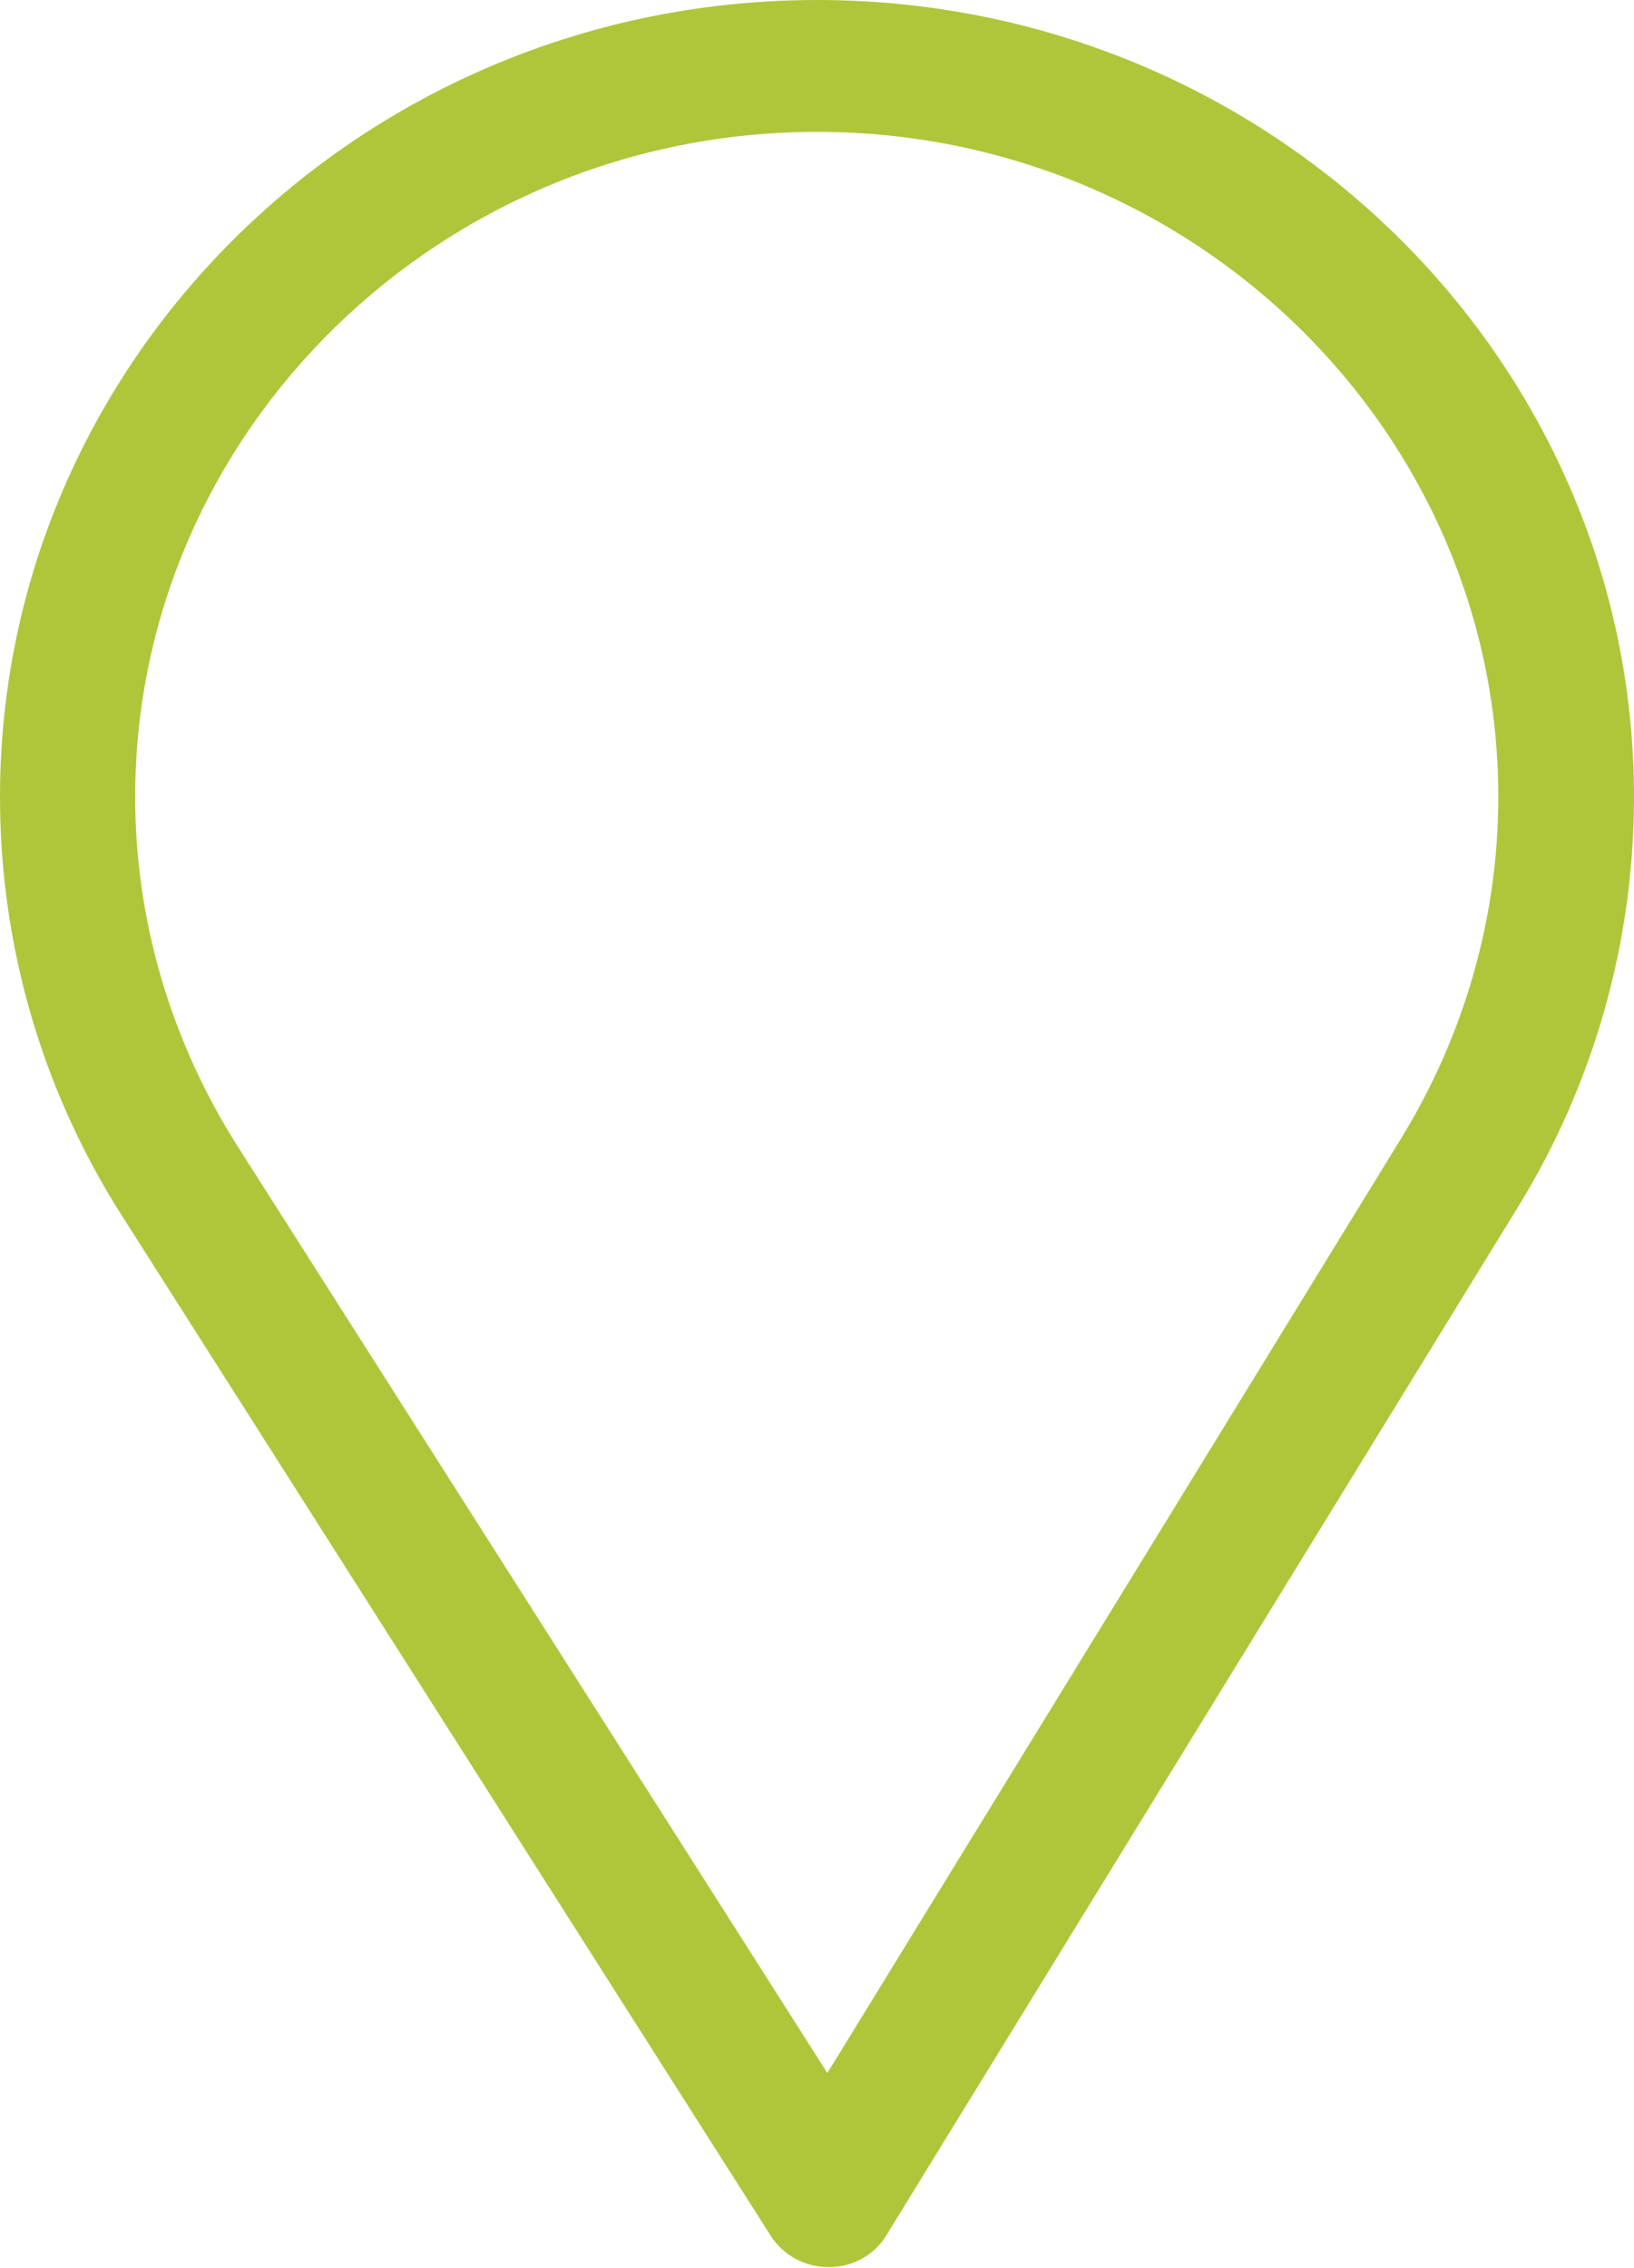
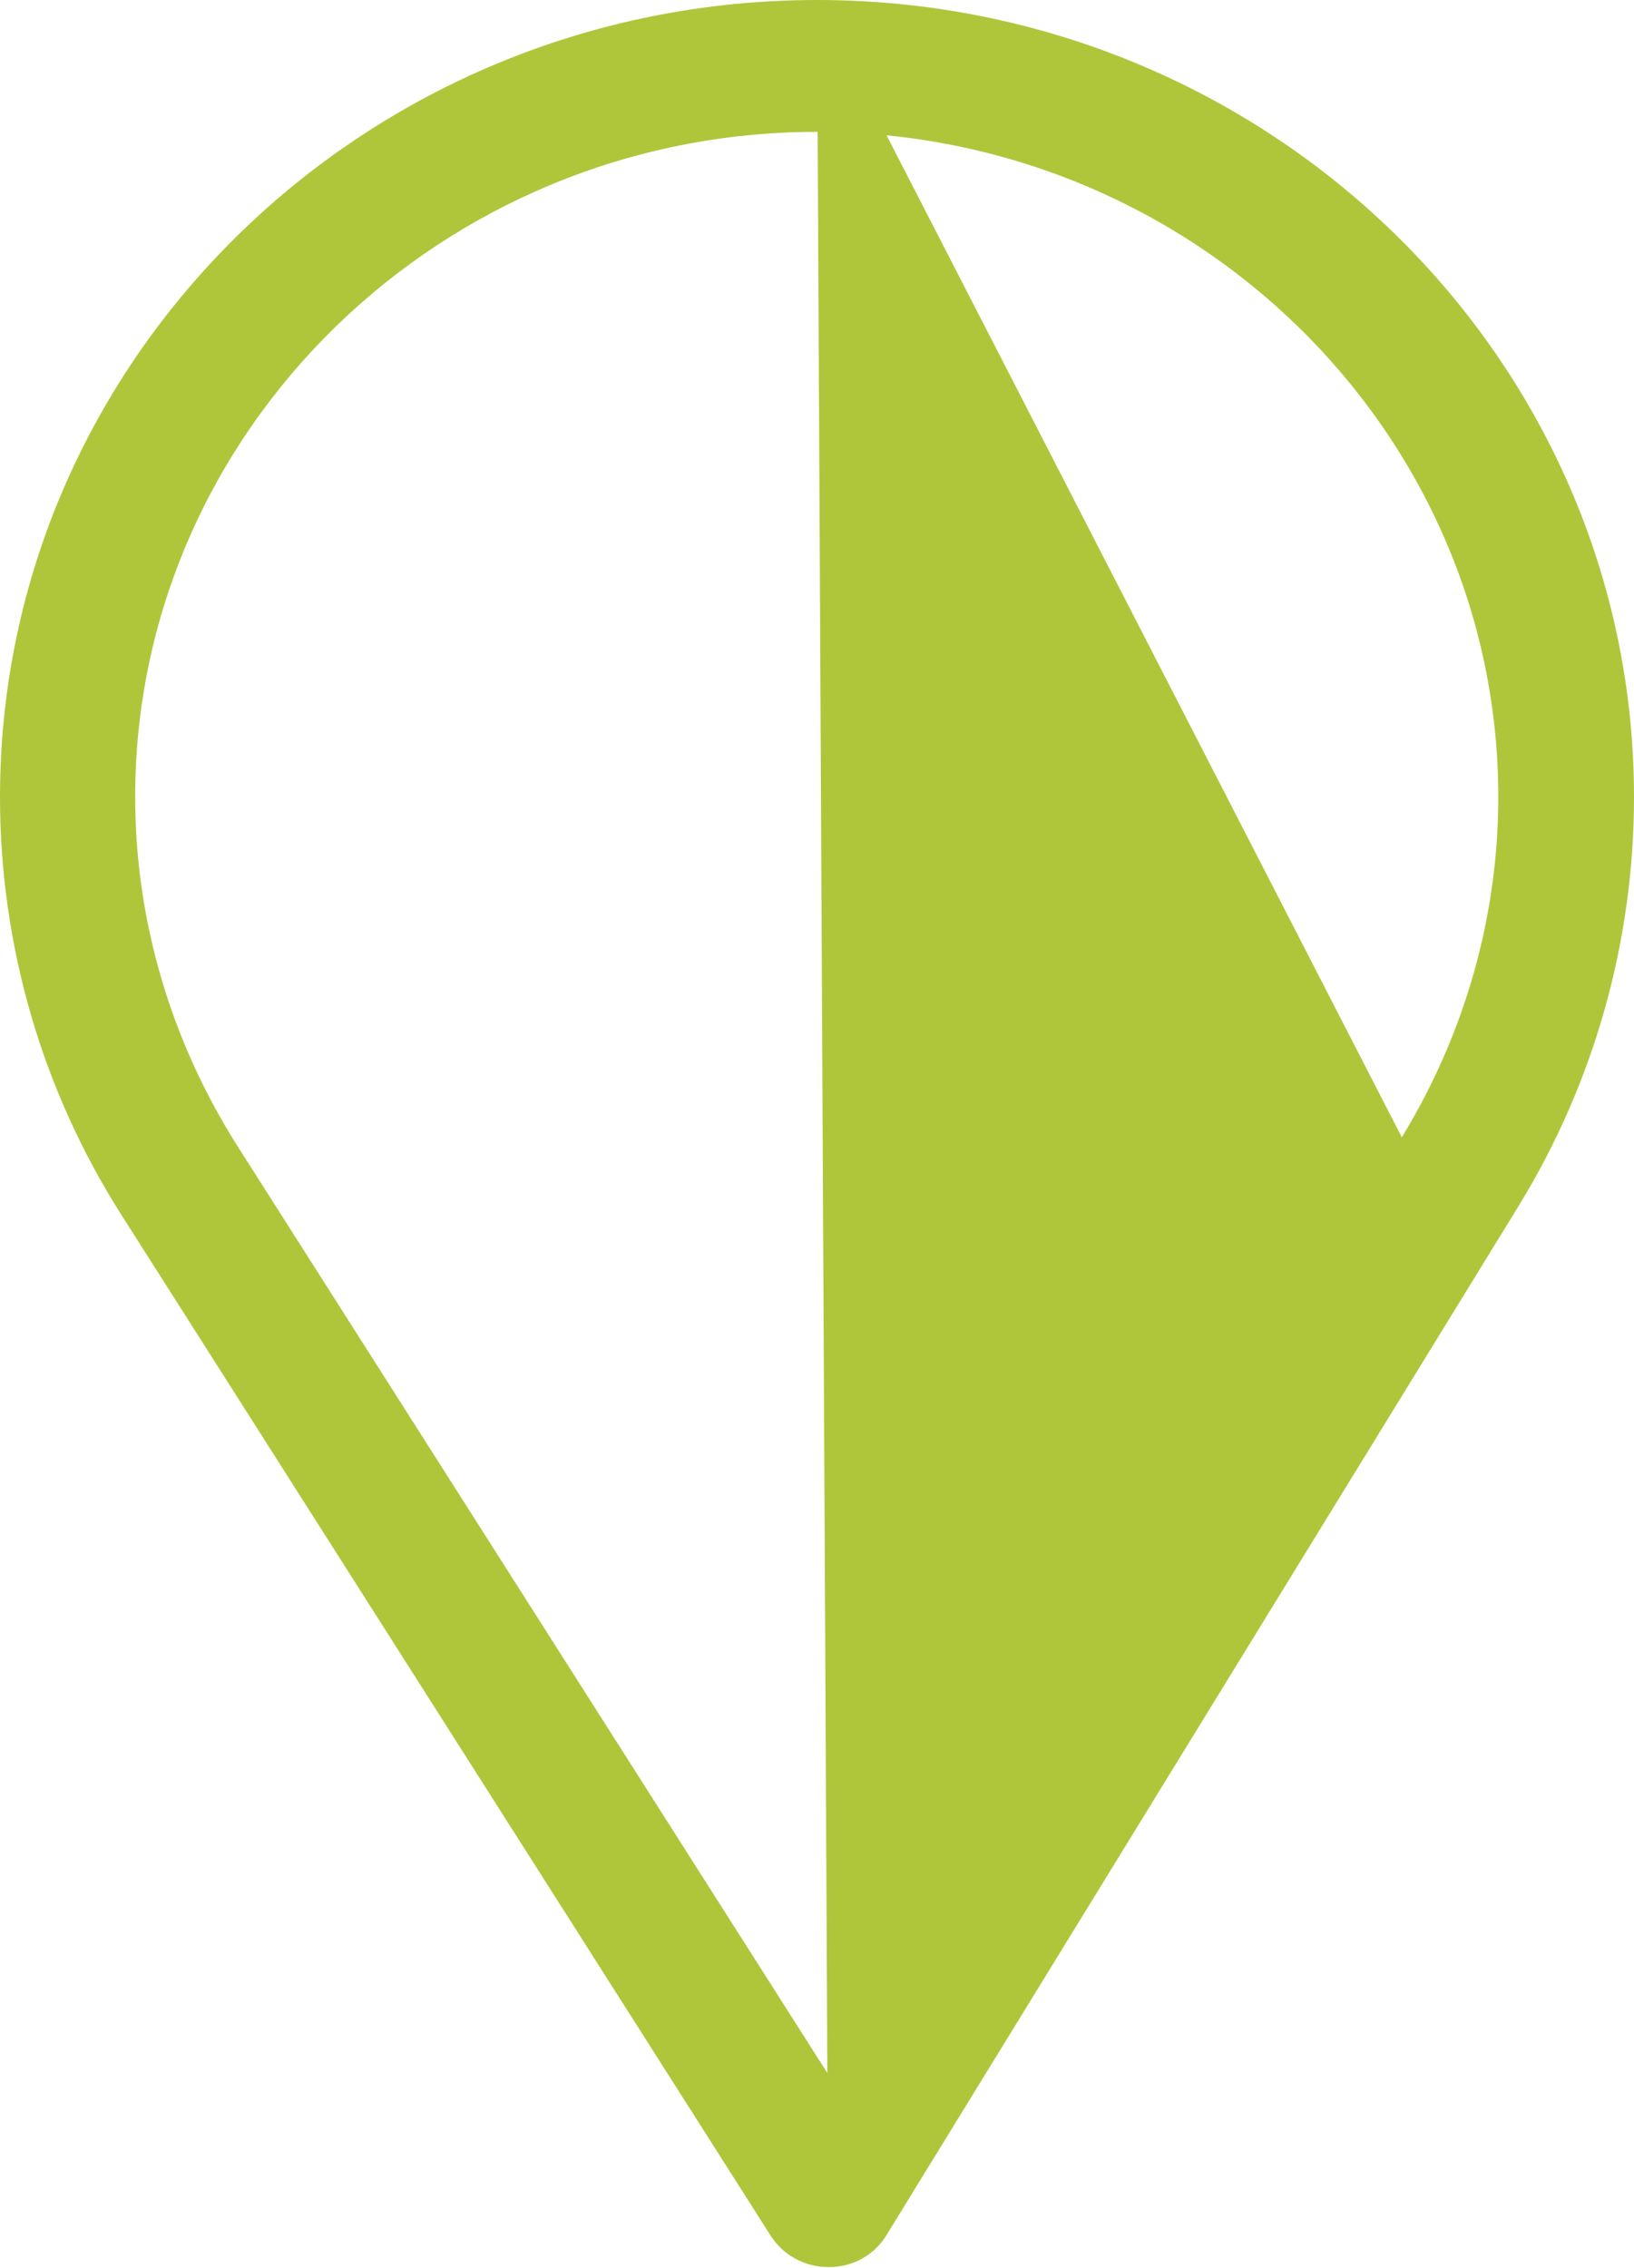
<svg xmlns="http://www.w3.org/2000/svg" width="80" height="111" viewBox="0 0 80 111" fill="none">
-   <path d="M40 0C17.932 0 0 17.488 0 39.009C0 46.27 2.055 53.374 5.977 59.515L37.732 109.428C38.346 110.391 39.413 110.964 40.56 110.964H40.587C41.761 110.964 42.829 110.365 43.416 109.376L74.37 58.995C78.052 52.984 80 46.061 80 39.009C80 17.488 62.068 0 40 0ZM68.632 55.664L40.507 101.465L11.634 56.106C8.379 50.98 6.618 45.072 6.618 39.009C6.618 21.079 21.614 6.454 40 6.454C58.386 6.454 73.356 21.079 73.356 39.009C73.356 44.89 71.701 50.642 68.632 55.664Z" fill="#AFC63B" />
+   <path d="M40 0C17.932 0 0 17.488 0 39.009C0 46.27 2.055 53.374 5.977 59.515L37.732 109.428C38.346 110.391 39.413 110.964 40.56 110.964H40.587C41.761 110.964 42.829 110.365 43.416 109.376L74.37 58.995C78.052 52.984 80 46.061 80 39.009C80 17.488 62.068 0 40 0ZL40.507 101.465L11.634 56.106C8.379 50.98 6.618 45.072 6.618 39.009C6.618 21.079 21.614 6.454 40 6.454C58.386 6.454 73.356 21.079 73.356 39.009C73.356 44.89 71.701 50.642 68.632 55.664Z" fill="#AFC63B" />
</svg>